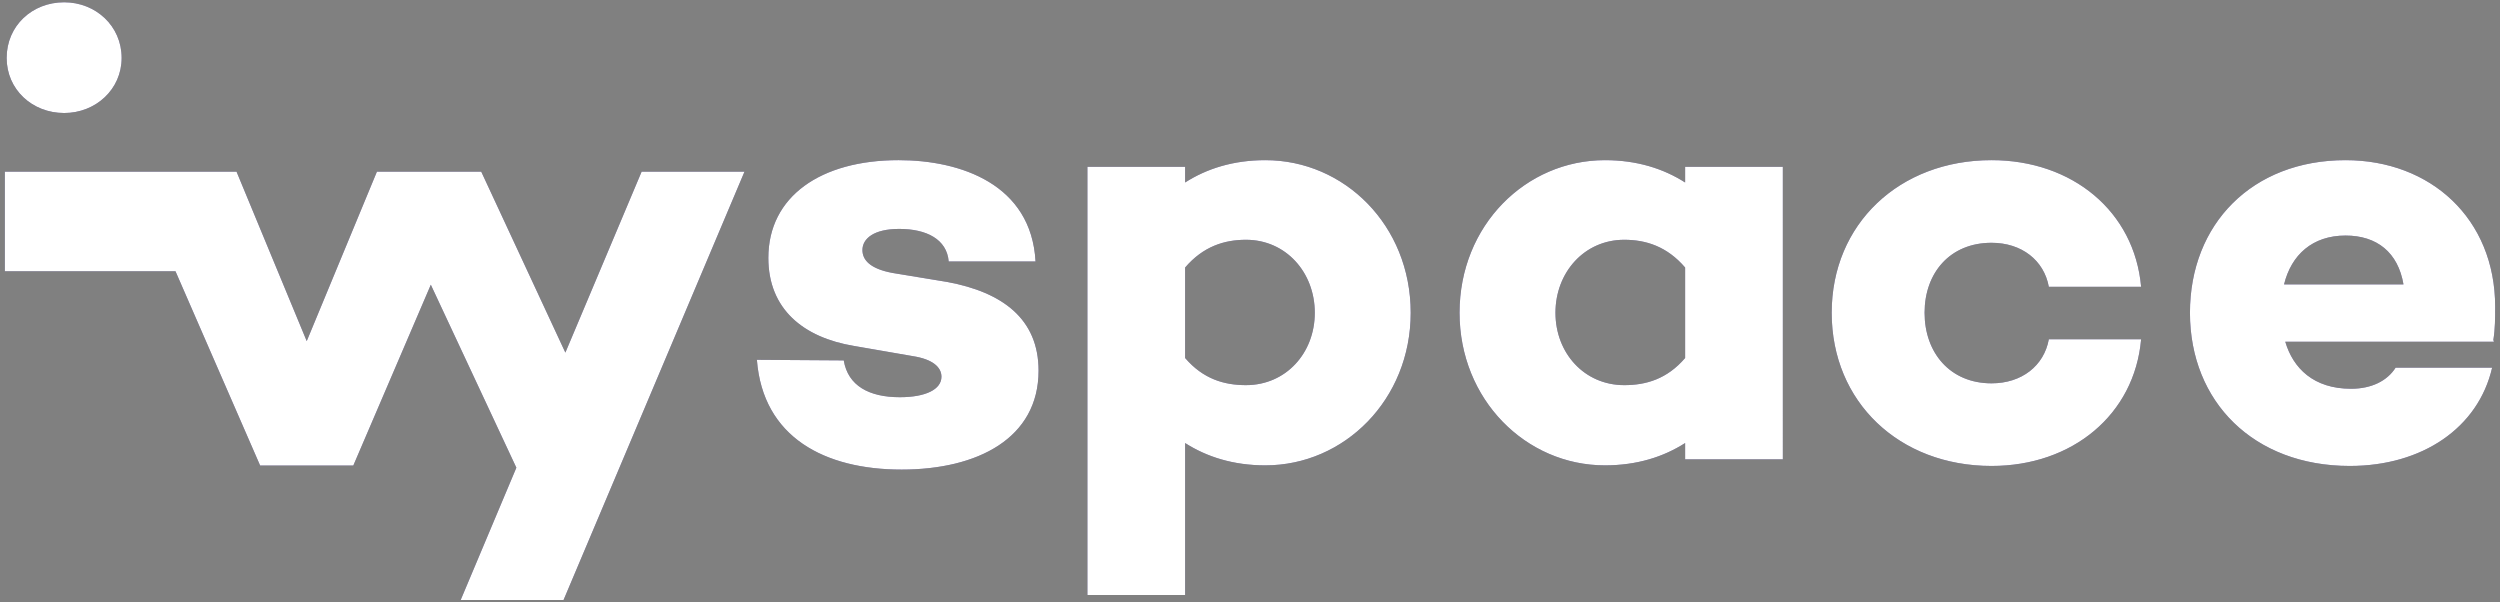
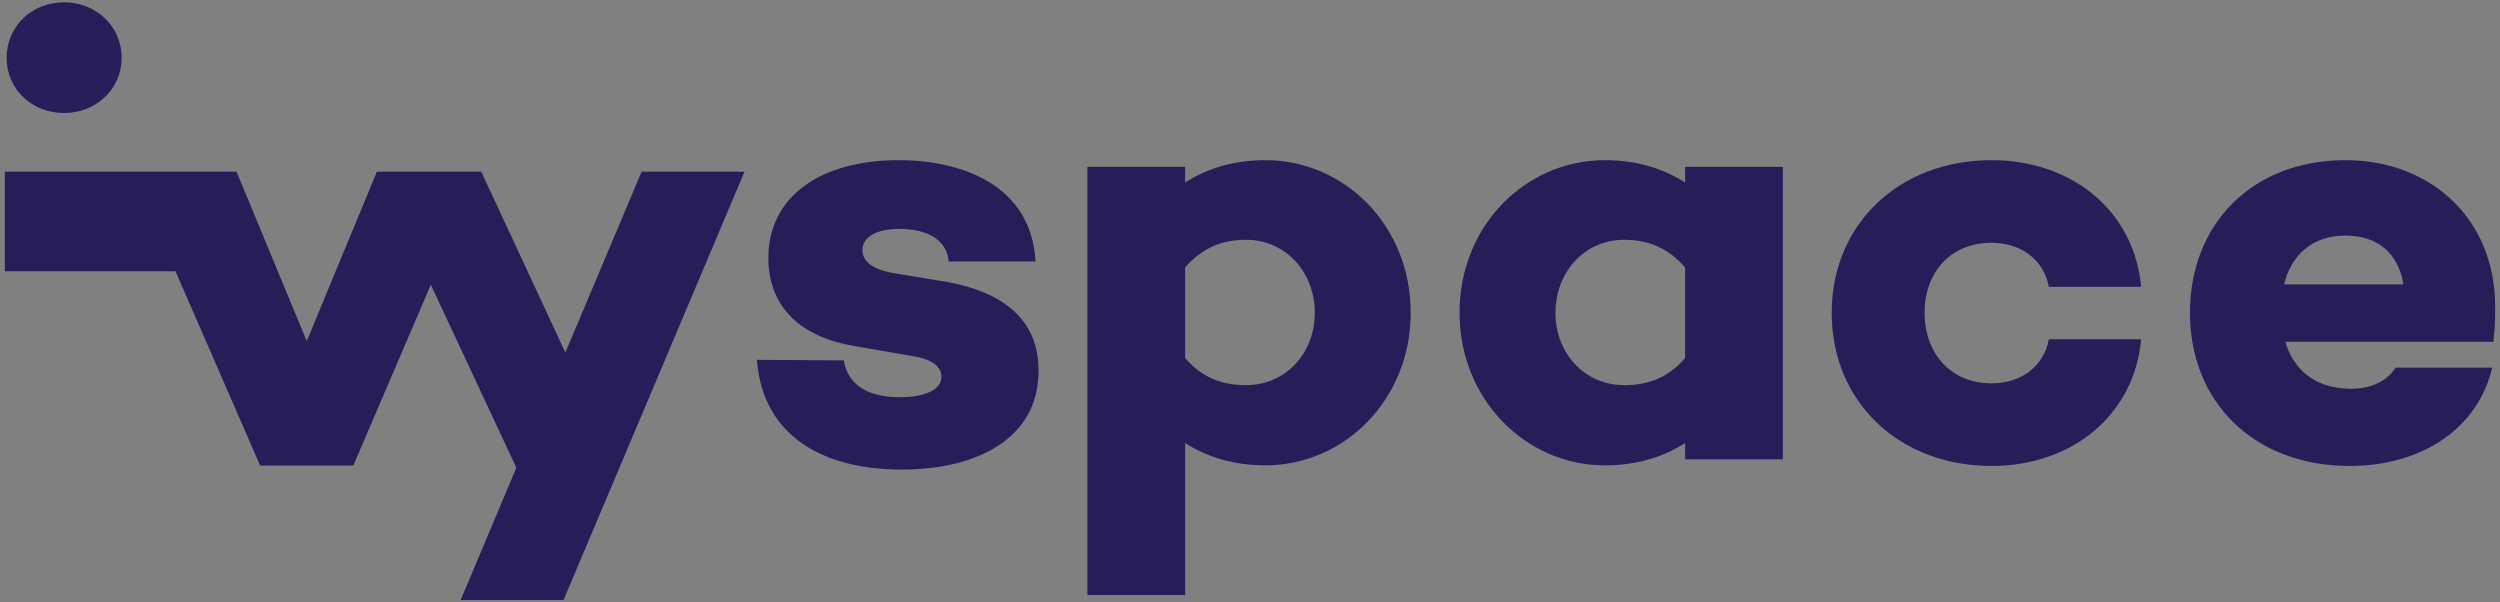
<svg xmlns="http://www.w3.org/2000/svg" width="274" height="66" viewBox="0 0 274 66">
  <rect x="0" y="0" width="274" height="66" fill="#808080" stroke="none" />
  <path fill="#271d59" d="M92.474 39.5c.463 2.777 2.776 4.033 6.147 4.033 2.843 0 4.562-.859 4.562-2.247 0-1.058-.992-1.917-3.107-2.248l-6.478-1.123c-5.554-.926-9.387-4.033-9.387-9.652 0-6.743 5.75-10.71 14.278-10.71 6.81 0 14.544 2.646 15.006 11.107h-9.518c-.2-2.446-2.447-3.57-5.422-3.57-2.776 0-4.032 1.058-4.032 2.314 0 1.058.794 2.049 3.305 2.512l6.016.992c6.015 1.123 9.982 4.032 9.982 9.717 0 7.404-6.677 10.841-15.006 10.841-8.395 0-15.204-3.503-15.865-12.031zM136.566 42.211c-2.38 0-4.693-.66-6.677-2.974V29.32c1.984-2.314 4.297-3.04 6.677-3.04 4.363 0 7.536 3.569 7.536 7.997 0 4.43-3.173 7.933-7.536 7.933zm2.115-24.657c-3.504 0-6.412.926-8.792 2.446v-1.72H119.18v46.935h10.71V48.558c2.379 1.52 5.287 2.445 8.791 2.445 8.66 0 15.931-7.205 15.931-16.725 0-9.585-7.27-16.724-15.93-16.724zM178.014 42.211c-4.364 0-7.536-3.503-7.536-7.933 0-4.428 3.172-7.998 7.536-7.998 2.38 0 4.693.727 6.676 3.04v9.917c-1.983 2.313-4.296 2.974-6.676 2.974zm17.385-23.93H184.69V20c-2.38-1.52-5.288-2.446-8.792-2.446-8.66 0-15.931 7.14-15.931 16.724 0 9.52 7.271 16.725 15.931 16.725 3.504 0 6.413-.925 8.792-2.445v1.784h10.71zM224.552 37.187h10.114c-.727 8.263-7.536 13.882-16.394 13.882-10.114 0-17.518-7.007-17.518-16.79 0-9.718 7.404-16.725 17.518-16.725 8.858 0 15.667 5.619 16.394 13.882h-10.114c-.53-2.908-2.975-4.826-6.28-4.826-4.561 0-7.338 3.306-7.338 7.668 0 4.364 2.777 7.735 7.338 7.735 3.305 0 5.75-1.917 6.28-4.826zM257.075 25.817c3.438 0 5.752 1.85 6.347 5.355h-13.09c.794-3.24 3.108-5.355 6.743-5.355zm16.197 11.436c.198-1.19.198-2.445.198-3.636 0-9.65-7.074-16.063-16.395-16.063-10.246 0-17.055 7.007-17.055 16.724 0 9.784 7.007 16.791 17.518 16.791 7.933 0 14.08-4.164 15.601-10.775h-10.577c-.925 1.455-2.644 2.314-4.892 2.314-4.098 0-6.345-2.248-7.205-5.156h22.873l-.066-.199zM7.03 12.387c3.45 0 6.302-2.586 6.302-6.036C13.332 2.836 10.48.25 7.031.25 3.516.249.729 2.836.729 6.35c0 3.45 2.787 6.036 6.302 6.036zM70.322 18.813l-8.358 19.832-9.22-19.832H41.311l-7.694 18.572-7.694-18.572H.53V29.73h18.703l9.276 21.29h10.215l8.493-19.812 9.375 20.051-6.103 14.5h11.276l19.833-46.946z" />
  <g>
-     <path fill="#fff" d="M92.474 39.5c.463 2.777 2.776 4.033 6.147 4.033 2.843 0 4.562-.859 4.562-2.247 0-1.058-.992-1.917-3.107-2.248l-6.478-1.123c-5.554-.926-9.387-4.033-9.387-9.652 0-6.743 5.75-10.71 14.278-10.71 6.81 0 14.544 2.646 15.006 11.107h-9.518c-.2-2.446-2.447-3.57-5.422-3.57-2.776 0-4.032 1.058-4.032 2.314 0 1.058.794 2.049 3.305 2.512l6.016.992c6.015 1.123 9.982 4.032 9.982 9.717 0 7.404-6.677 10.841-15.006 10.841-8.395 0-15.204-3.503-15.865-12.031zM136.566 42.211c-2.38 0-4.693-.66-6.677-2.974V29.32c1.984-2.314 4.297-3.04 6.677-3.04 4.363 0 7.536 3.569 7.536 7.997 0 4.43-3.173 7.933-7.536 7.933zm2.115-24.657c-3.504 0-6.412.926-8.792 2.446v-1.72H119.18v46.935h10.71V48.558c2.379 1.52 5.287 2.445 8.791 2.445 8.66 0 15.931-7.205 15.931-16.725 0-9.585-7.27-16.724-15.93-16.724zM178.014 42.211c-4.364 0-7.536-3.503-7.536-7.933 0-4.428 3.172-7.998 7.536-7.998 2.38 0 4.693.727 6.676 3.04v9.917c-1.983 2.313-4.296 2.974-6.676 2.974zm17.385-23.93H184.69V20c-2.38-1.52-5.288-2.446-8.792-2.446-8.66 0-15.931 7.14-15.931 16.724 0 9.52 7.271 16.725 15.931 16.725 3.504 0 6.413-.925 8.792-2.445v1.784h10.71zM224.552 37.187h10.114c-.727 8.263-7.536 13.882-16.394 13.882-10.114 0-17.518-7.007-17.518-16.79 0-9.718 7.404-16.725 17.518-16.725 8.858 0 15.667 5.619 16.394 13.882h-10.114c-.53-2.908-2.975-4.826-6.28-4.826-4.561 0-7.338 3.306-7.338 7.668 0 4.364 2.777 7.735 7.338 7.735 3.305 0 5.75-1.917 6.28-4.826zM257.075 25.817c3.438 0 5.752 1.85 6.347 5.355h-13.09c.794-3.24 3.108-5.355 6.743-5.355zm16.197 11.436c.198-1.19.198-2.445.198-3.636 0-9.65-7.074-16.063-16.395-16.063-10.246 0-17.055 7.007-17.055 16.724 0 9.784 7.007 16.791 17.518 16.791 7.933 0 14.08-4.164 15.601-10.775h-10.577c-.925 1.455-2.644 2.314-4.892 2.314-4.098 0-6.345-2.248-7.205-5.156h22.873l-.066-.199zM7.03 12.387c3.45 0 6.302-2.586 6.302-6.036C13.332 2.836 10.48.25 7.031.25 3.516.249.729 2.836.729 6.35c0 3.45 2.787 6.036 6.302 6.036zM70.322 18.813l-8.358 19.832-9.22-19.832H41.311l-7.694 18.572-7.694-18.572H.53V29.73h18.703l9.276 21.29h10.215l8.493-19.812 9.375 20.051-6.103 14.5h11.276l19.833-46.946z" />
-   </g>
+     </g>
</svg>